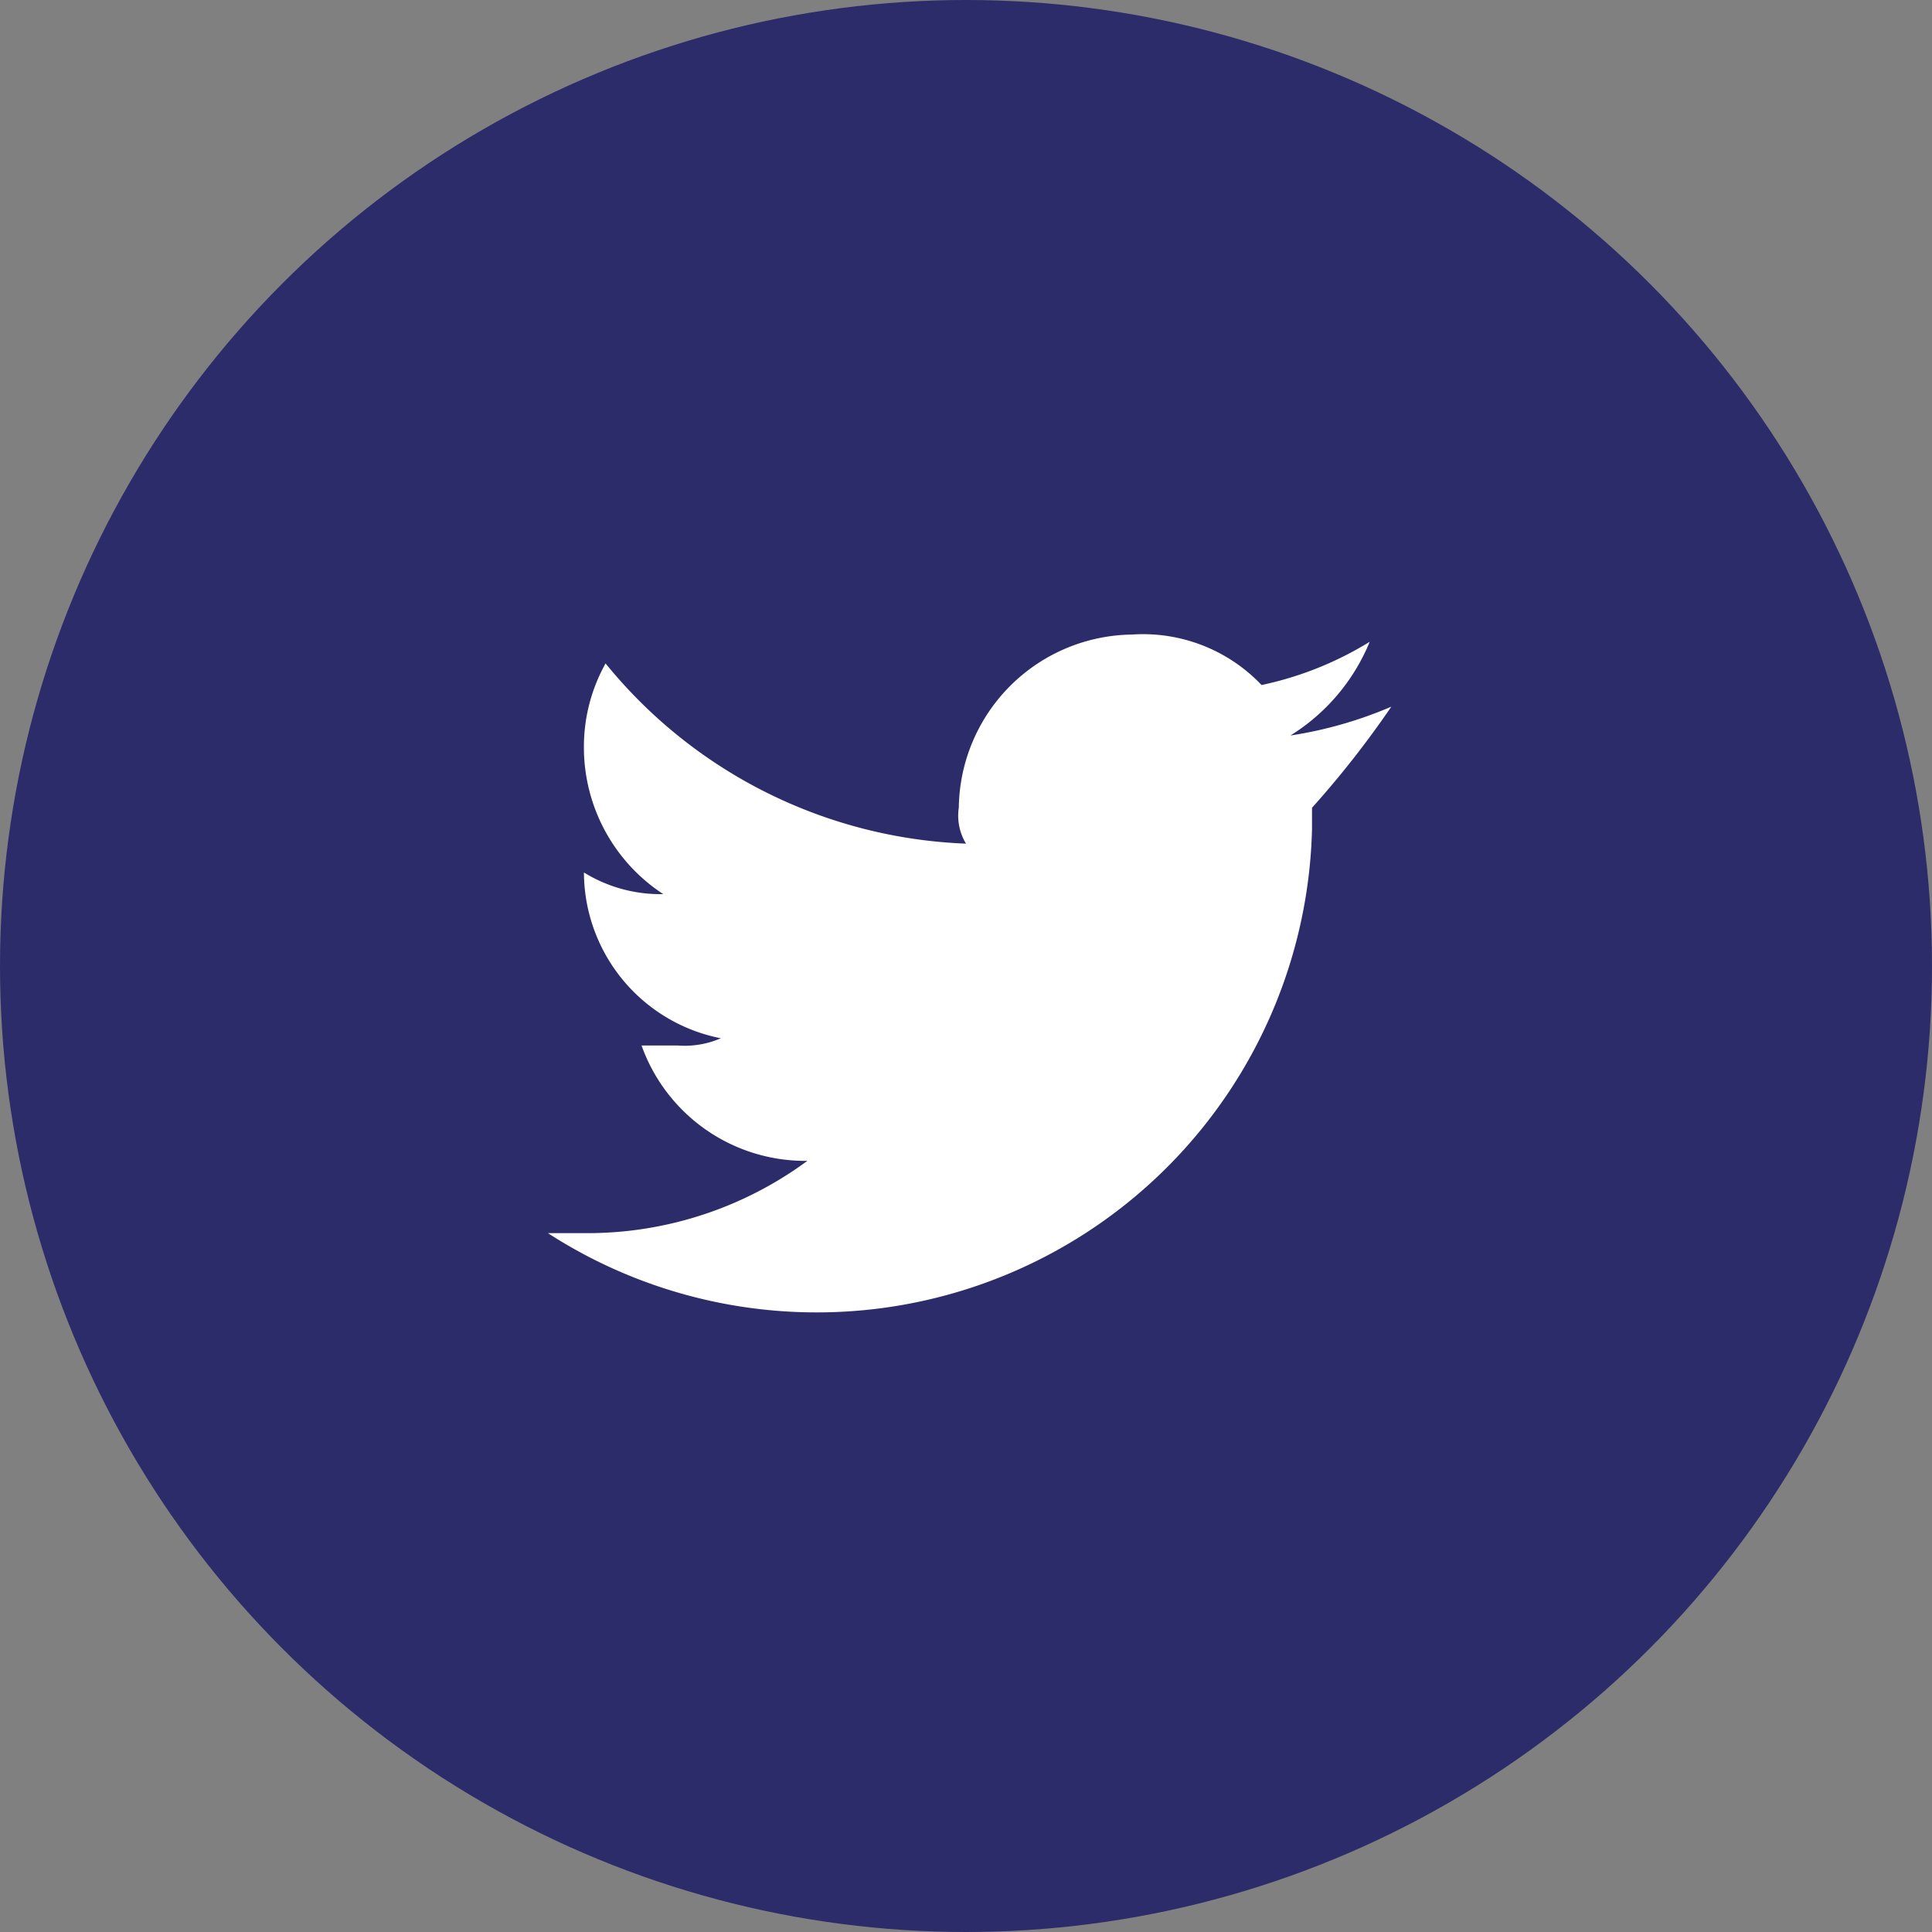
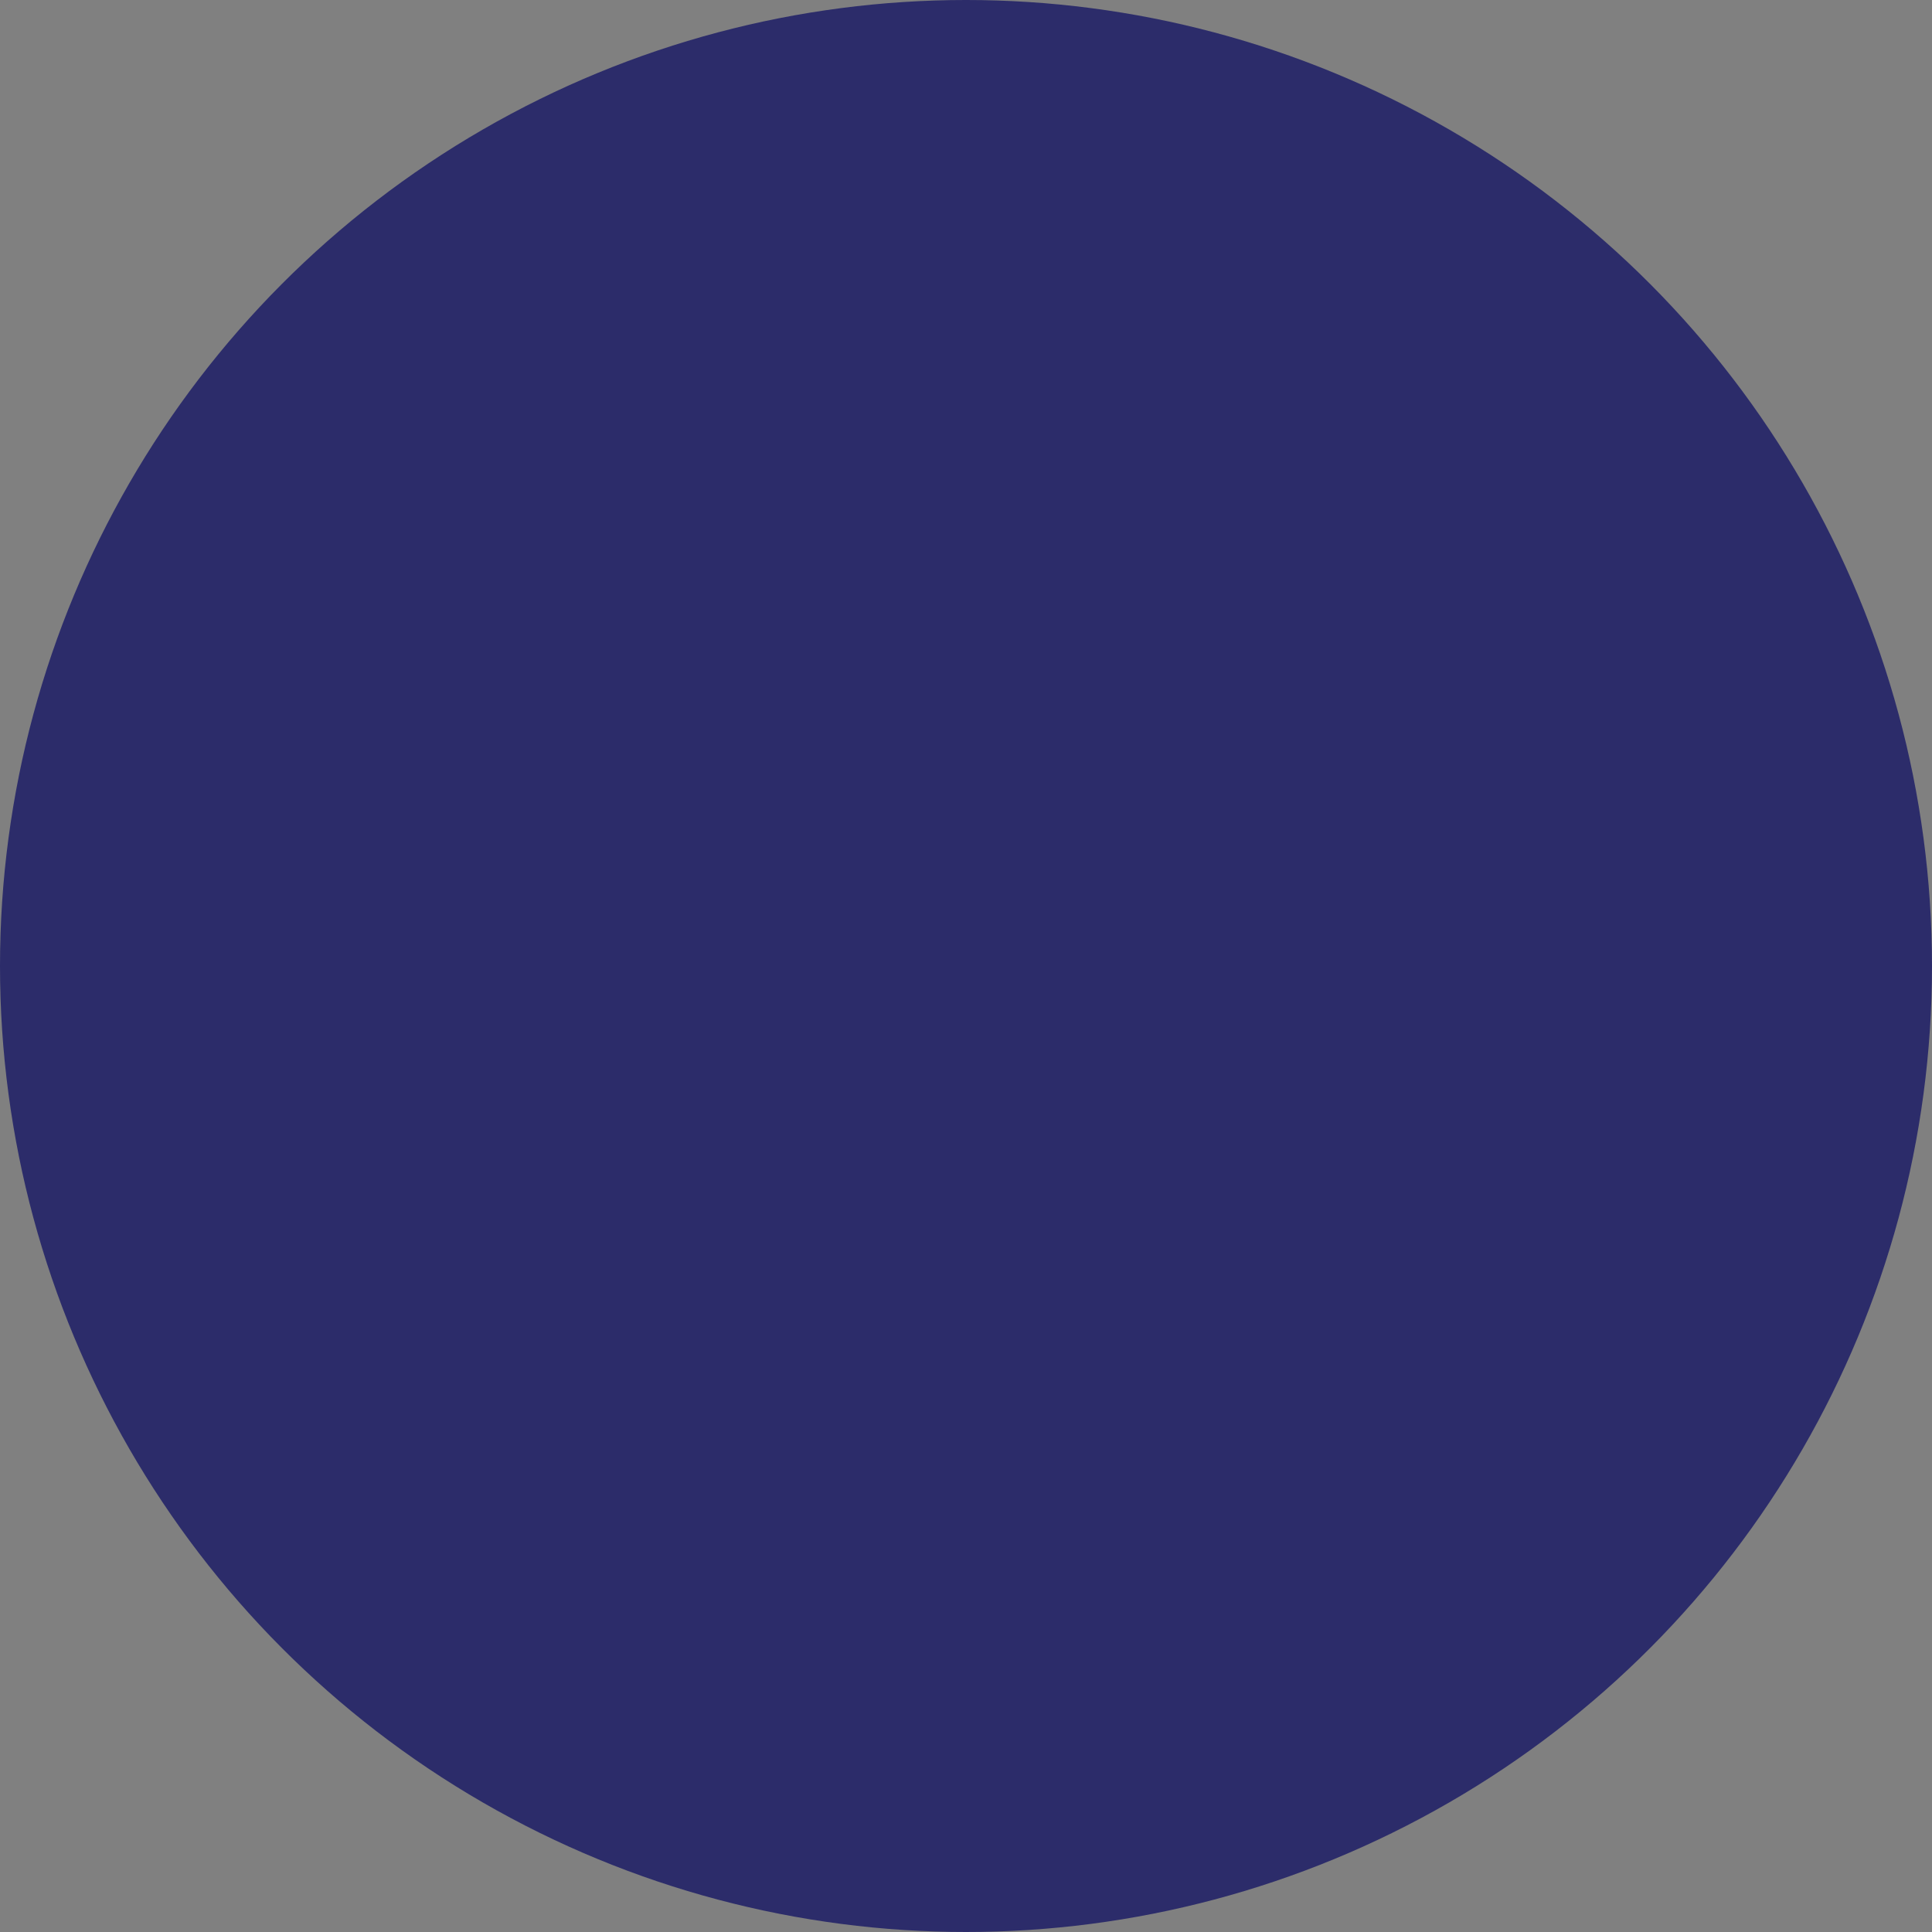
<svg xmlns="http://www.w3.org/2000/svg" id="Group_156" data-name="Group 156" viewBox="0 0 50.794 50.794">
  <rect x="0" y="0" width="50.794" height="50.794" fill="#808080" stroke="none" />
  <defs>
    <style>
      .cls-1 {
        fill: #2c2c6a;
      }

      .cls-2 {
        fill: #fff;
      }
    </style>
  </defs>
  <circle id="Ellipse_16" data-name="Ellipse 16" class="cls-1" cx="25.397" cy="25.397" r="25.397" />
-   <path id="Path_58" data-name="Path 58" class="cls-2" d="M747.775,134.7a10.865,10.865,0,0,1-2.653.758,5.241,5.241,0,0,0,2.085-2.464,8.937,8.937,0,0,1-2.843,1.137,4.3,4.3,0,0,0-3.411-1.327,4.612,4.612,0,0,0-4.549,4.549,1.421,1.421,0,0,0,.189.948,12.833,12.833,0,0,1-9.476-4.738,4.5,4.5,0,0,0-.569,2.274,4.61,4.61,0,0,0,2.085,3.791,3.821,3.821,0,0,1-2.085-.569h0a4.461,4.461,0,0,0,3.6,4.359,2.4,2.4,0,0,1-1.137.19h-.948a4.568,4.568,0,0,0,4.359,3.033,9.745,9.745,0,0,1-5.686,1.9H725.6a13.026,13.026,0,0,0,20.09-10.614v-.569A25.492,25.492,0,0,0,747.775,134.7Z" transform="translate(-711.196 -116.121)" />
</svg>